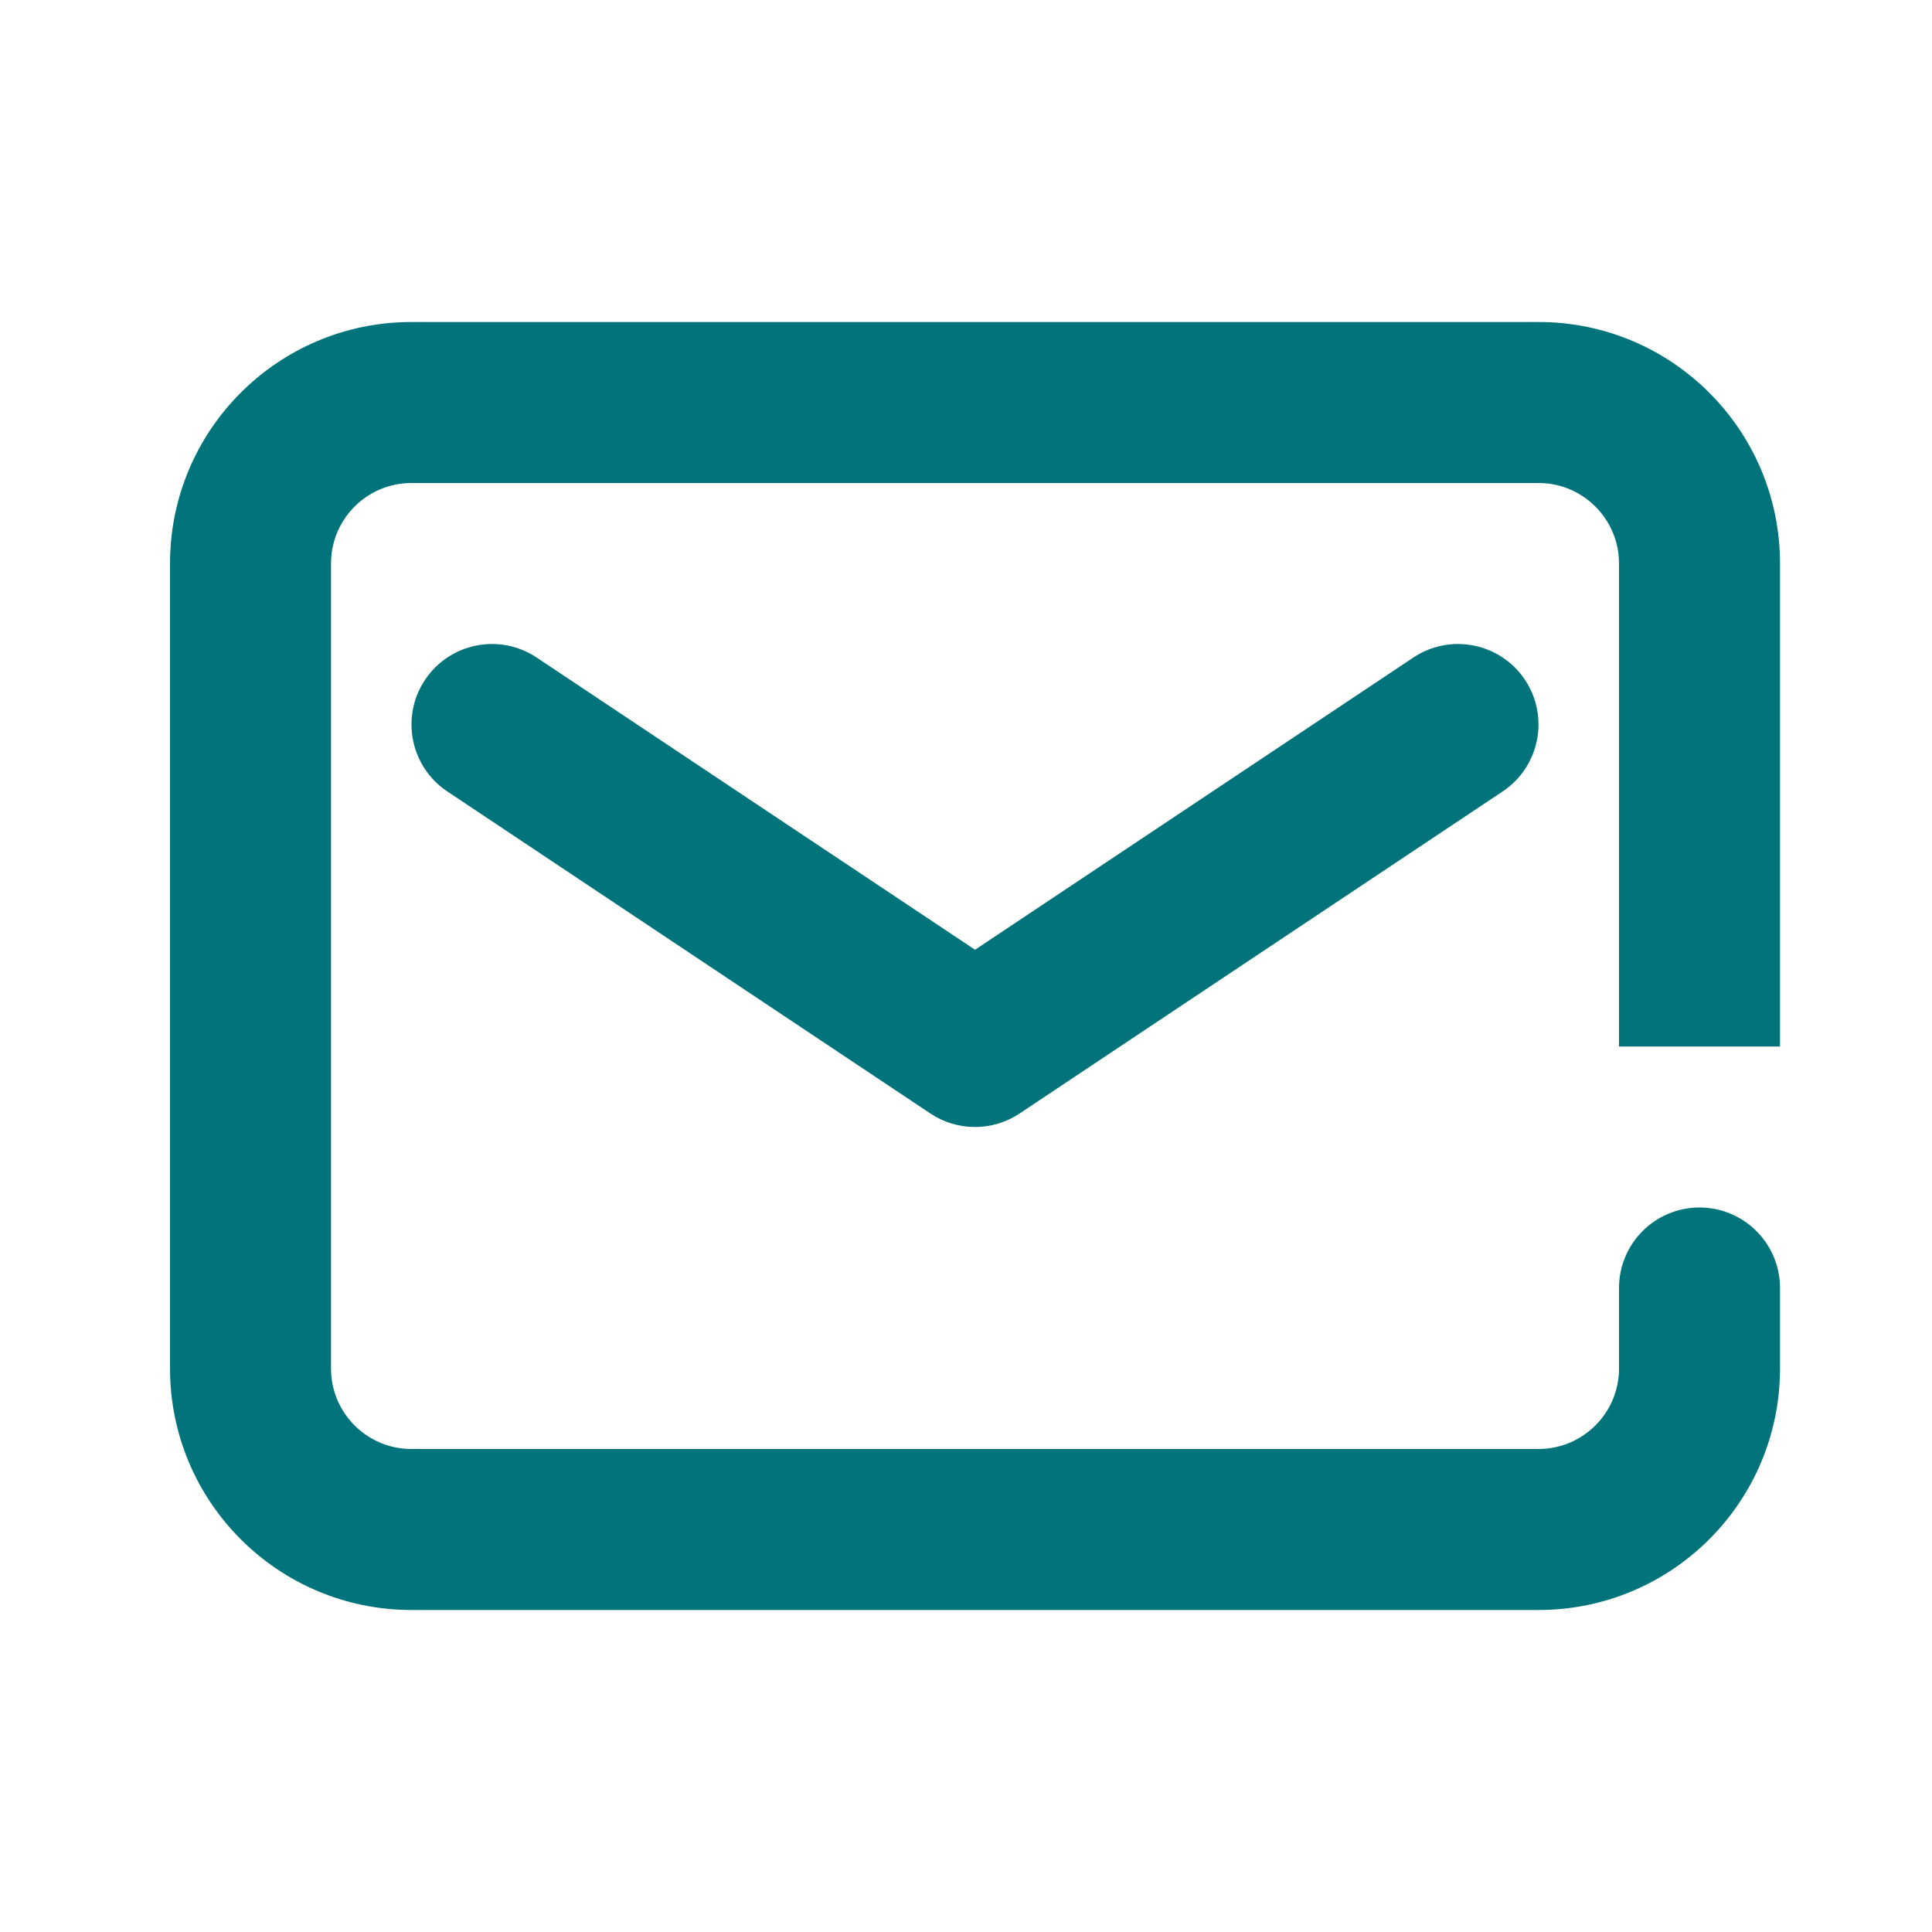
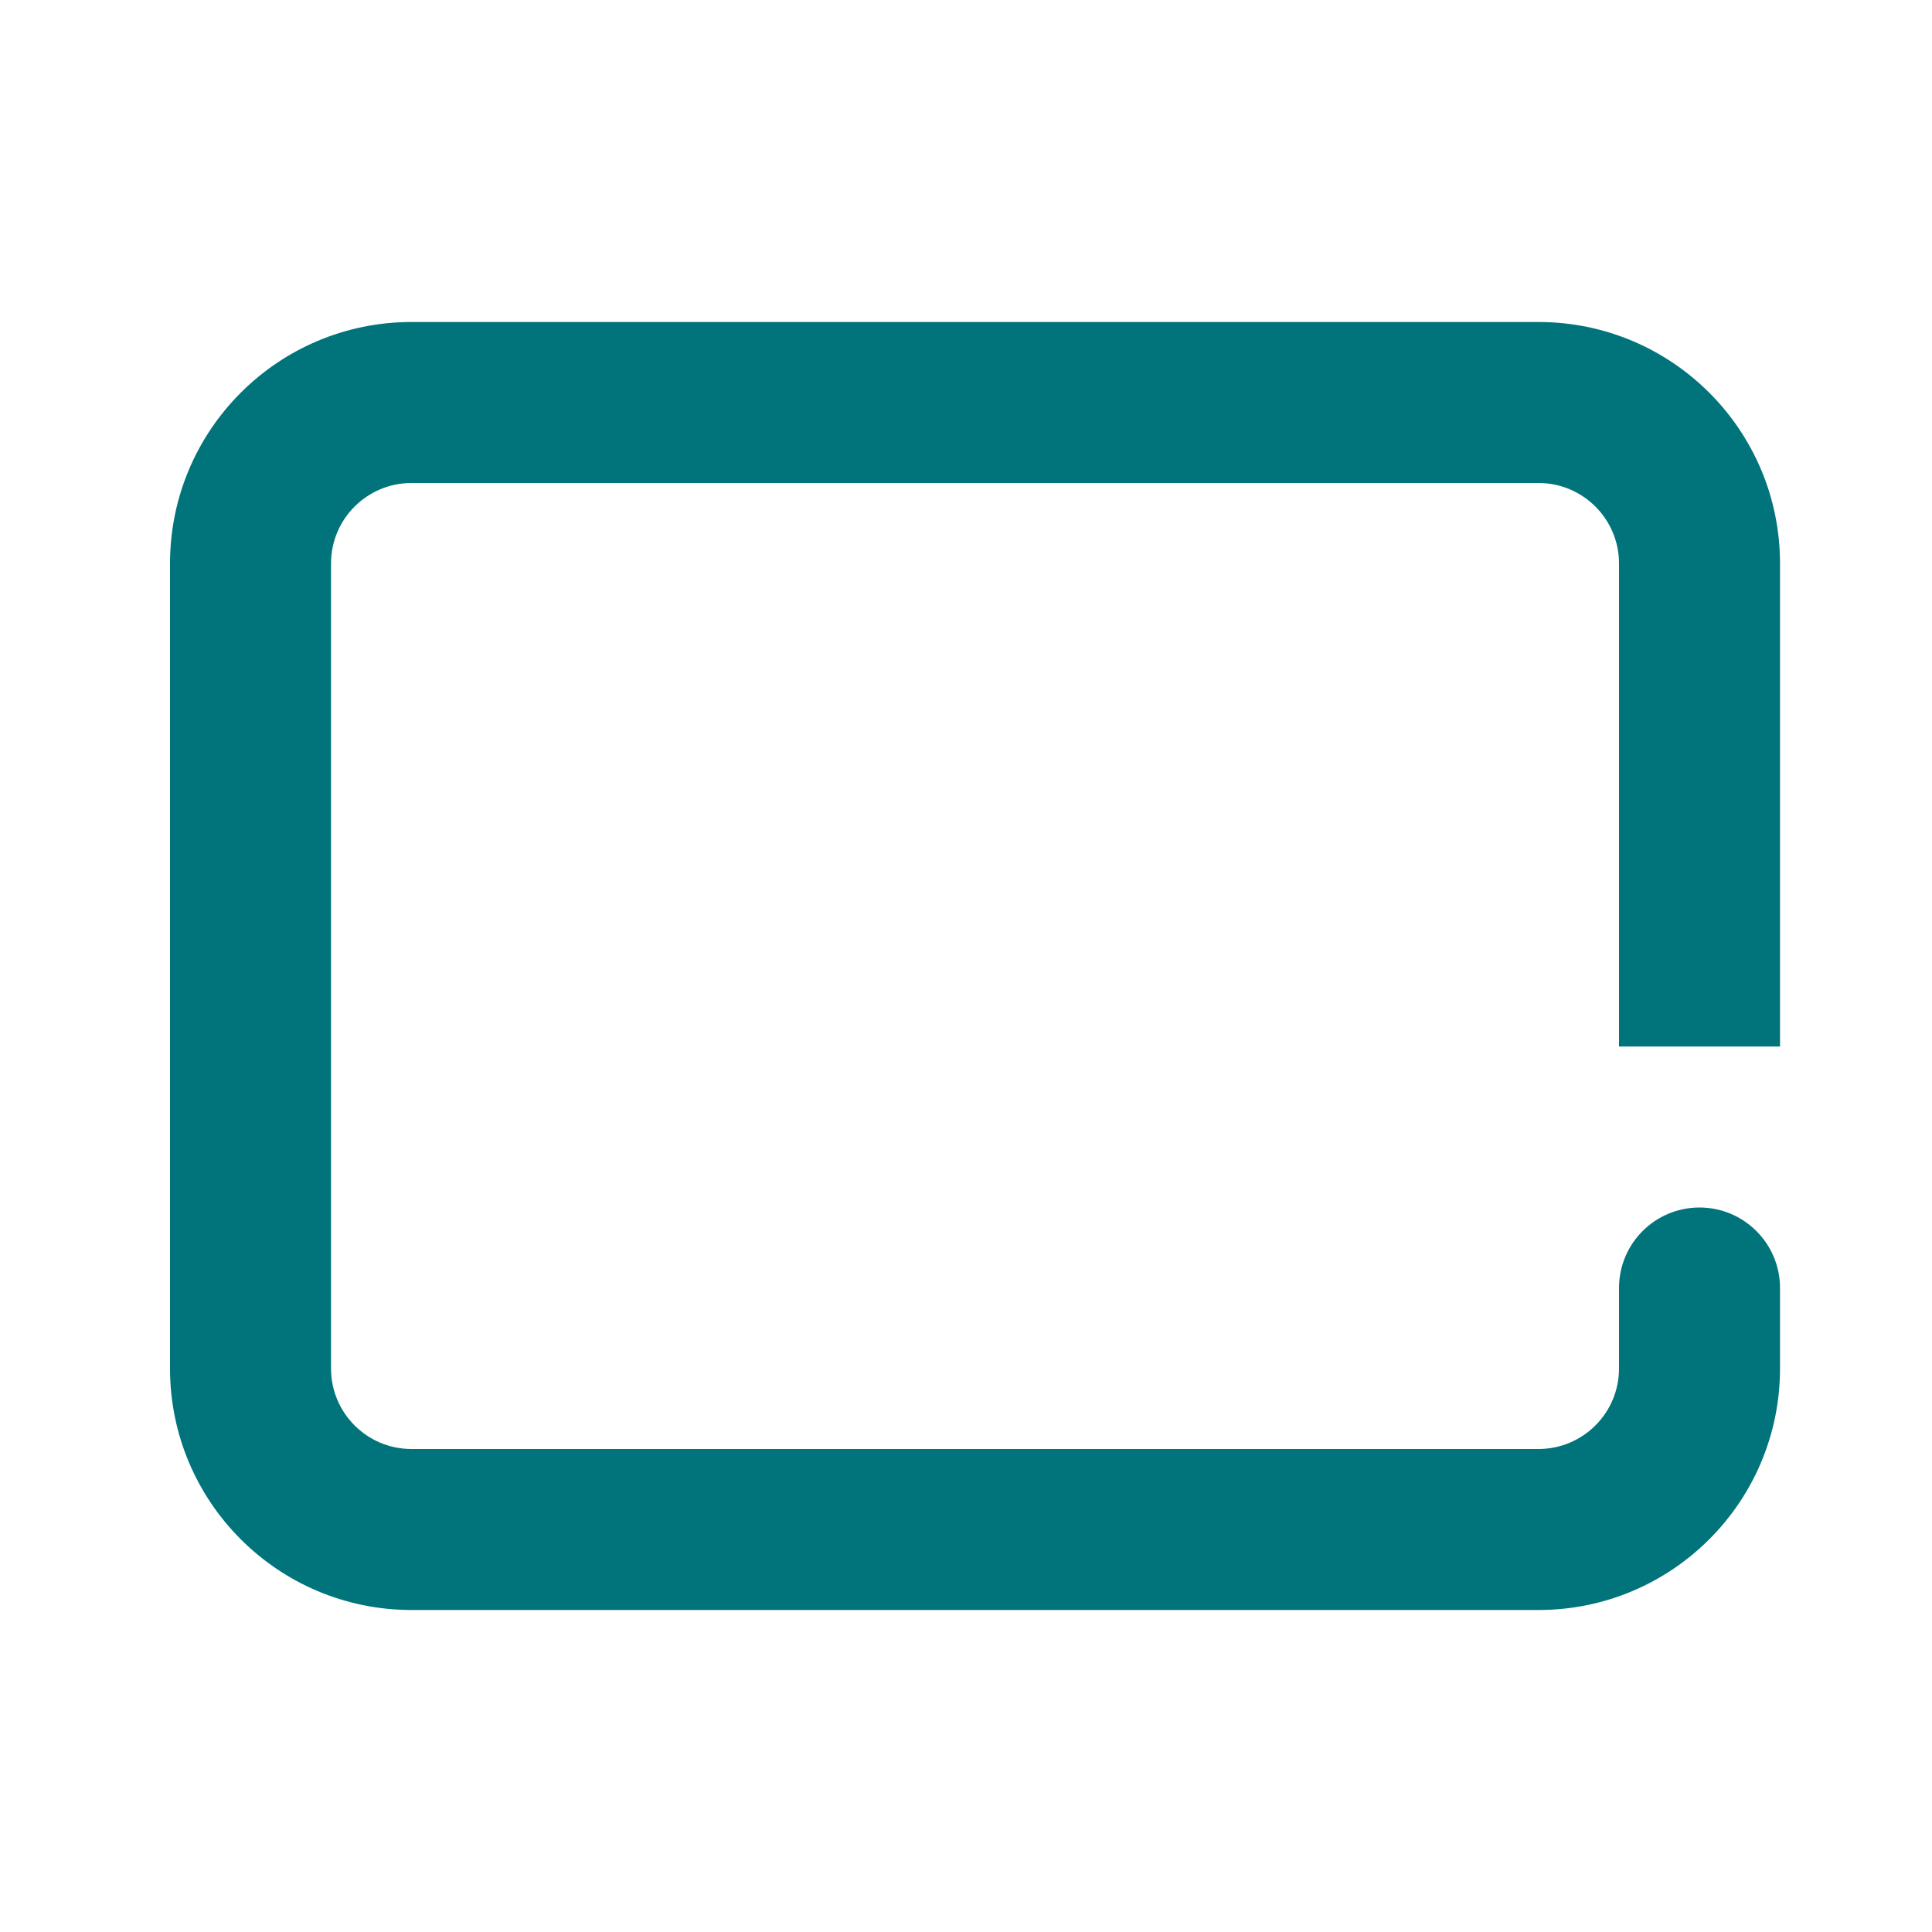
<svg xmlns="http://www.w3.org/2000/svg" width="24" height="24" viewBox="0 0 24 24" fill="none">
  <path d="M5.112 4C3.455 4 2.112 5.343 2.112 7V17C2.112 18.657 3.455 20 5.112 20H19.112C20.769 20 22.112 18.657 22.112 17V16C22.112 15.448 21.664 15 21.112 15C20.559 15 20.112 15.448 20.112 16V17C20.112 17.552 19.664 18 19.112 18H5.112C4.559 18 4.112 17.552 4.112 17V7C4.112 6.448 4.559 6 5.112 6H19.112C19.664 6 20.112 6.448 20.112 7V13H22.112V7C22.112 5.343 20.769 4 19.112 4H5.112Z" fill="#00747A" />
-   <path d="M6.666 8.168C6.207 7.862 5.586 7.986 5.28 8.445C4.973 8.905 5.098 9.526 5.557 9.832L11.557 13.832C11.893 14.056 12.331 14.056 12.666 13.832L18.666 9.832C19.126 9.526 19.25 8.905 18.944 8.445C18.637 7.986 18.017 7.862 17.557 8.168L12.112 11.798L6.666 8.168Z" fill="#00747A" />
</svg>